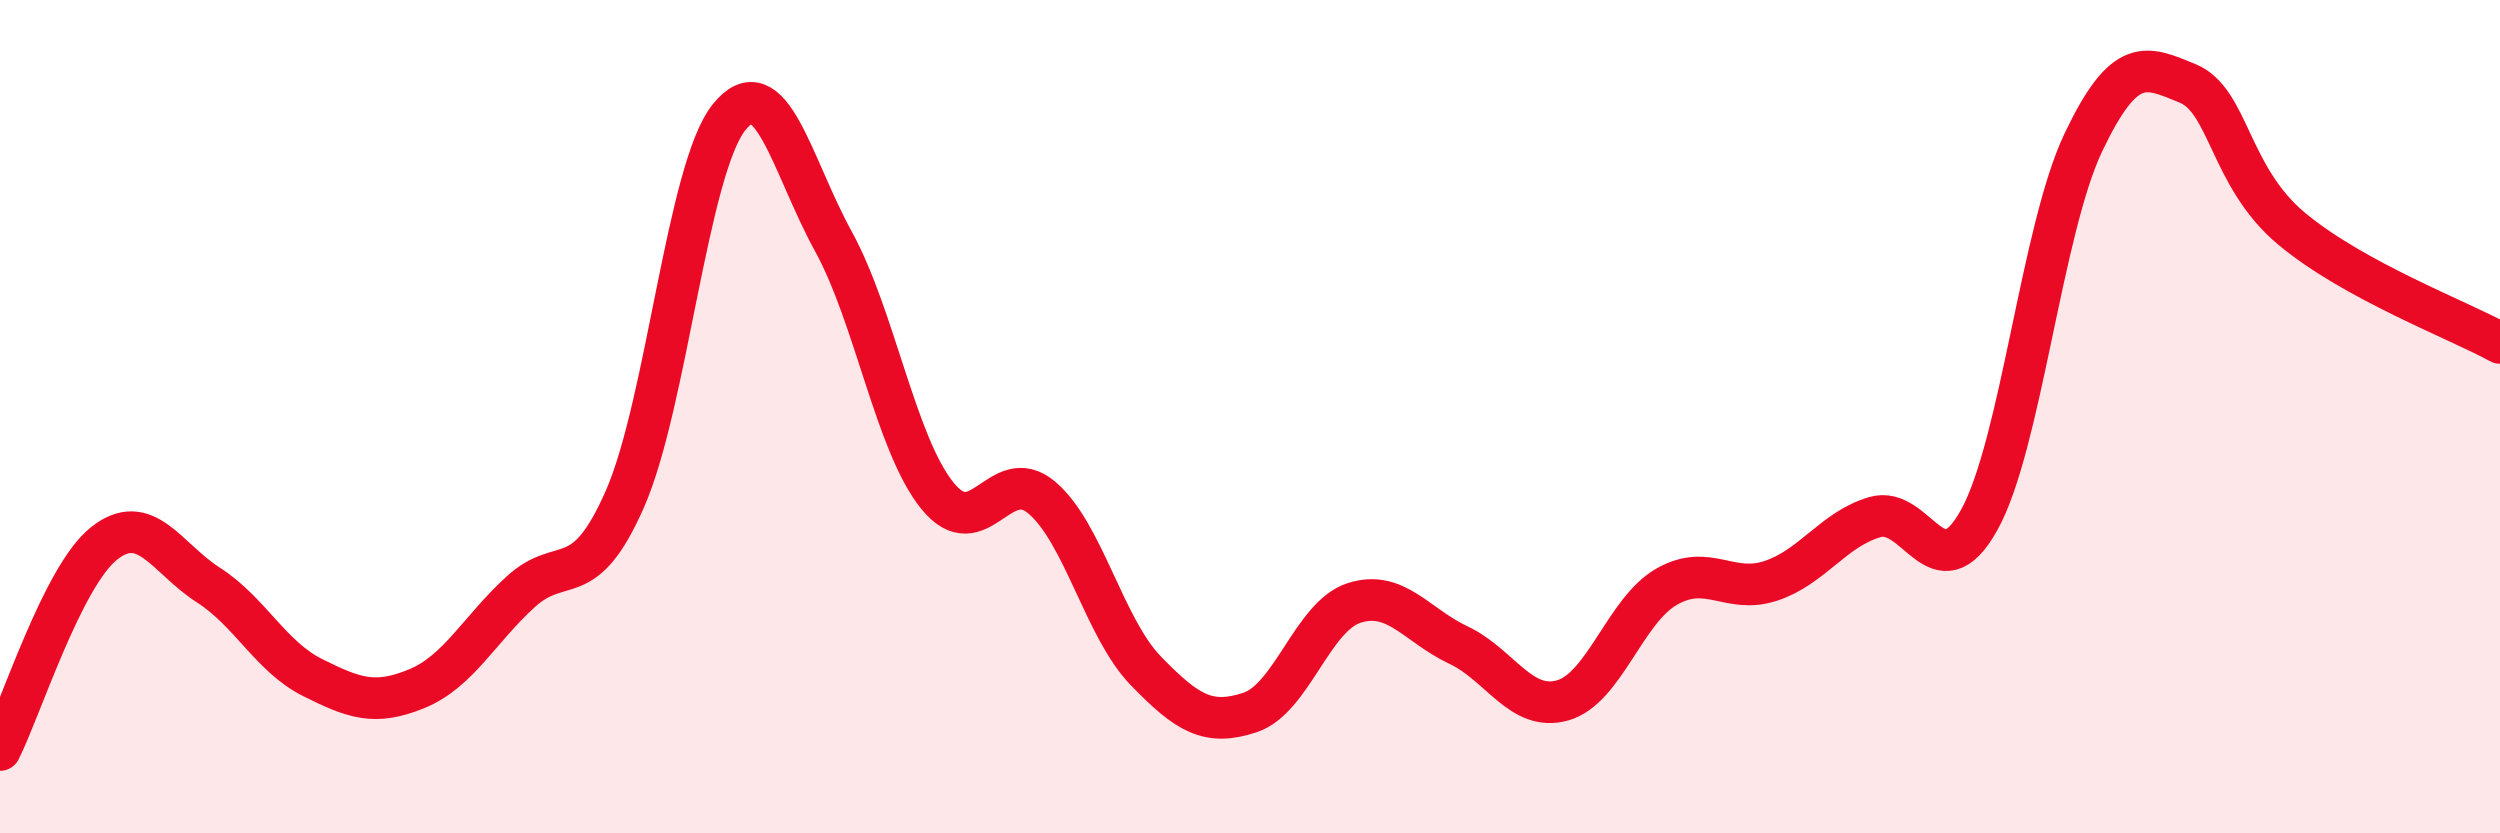
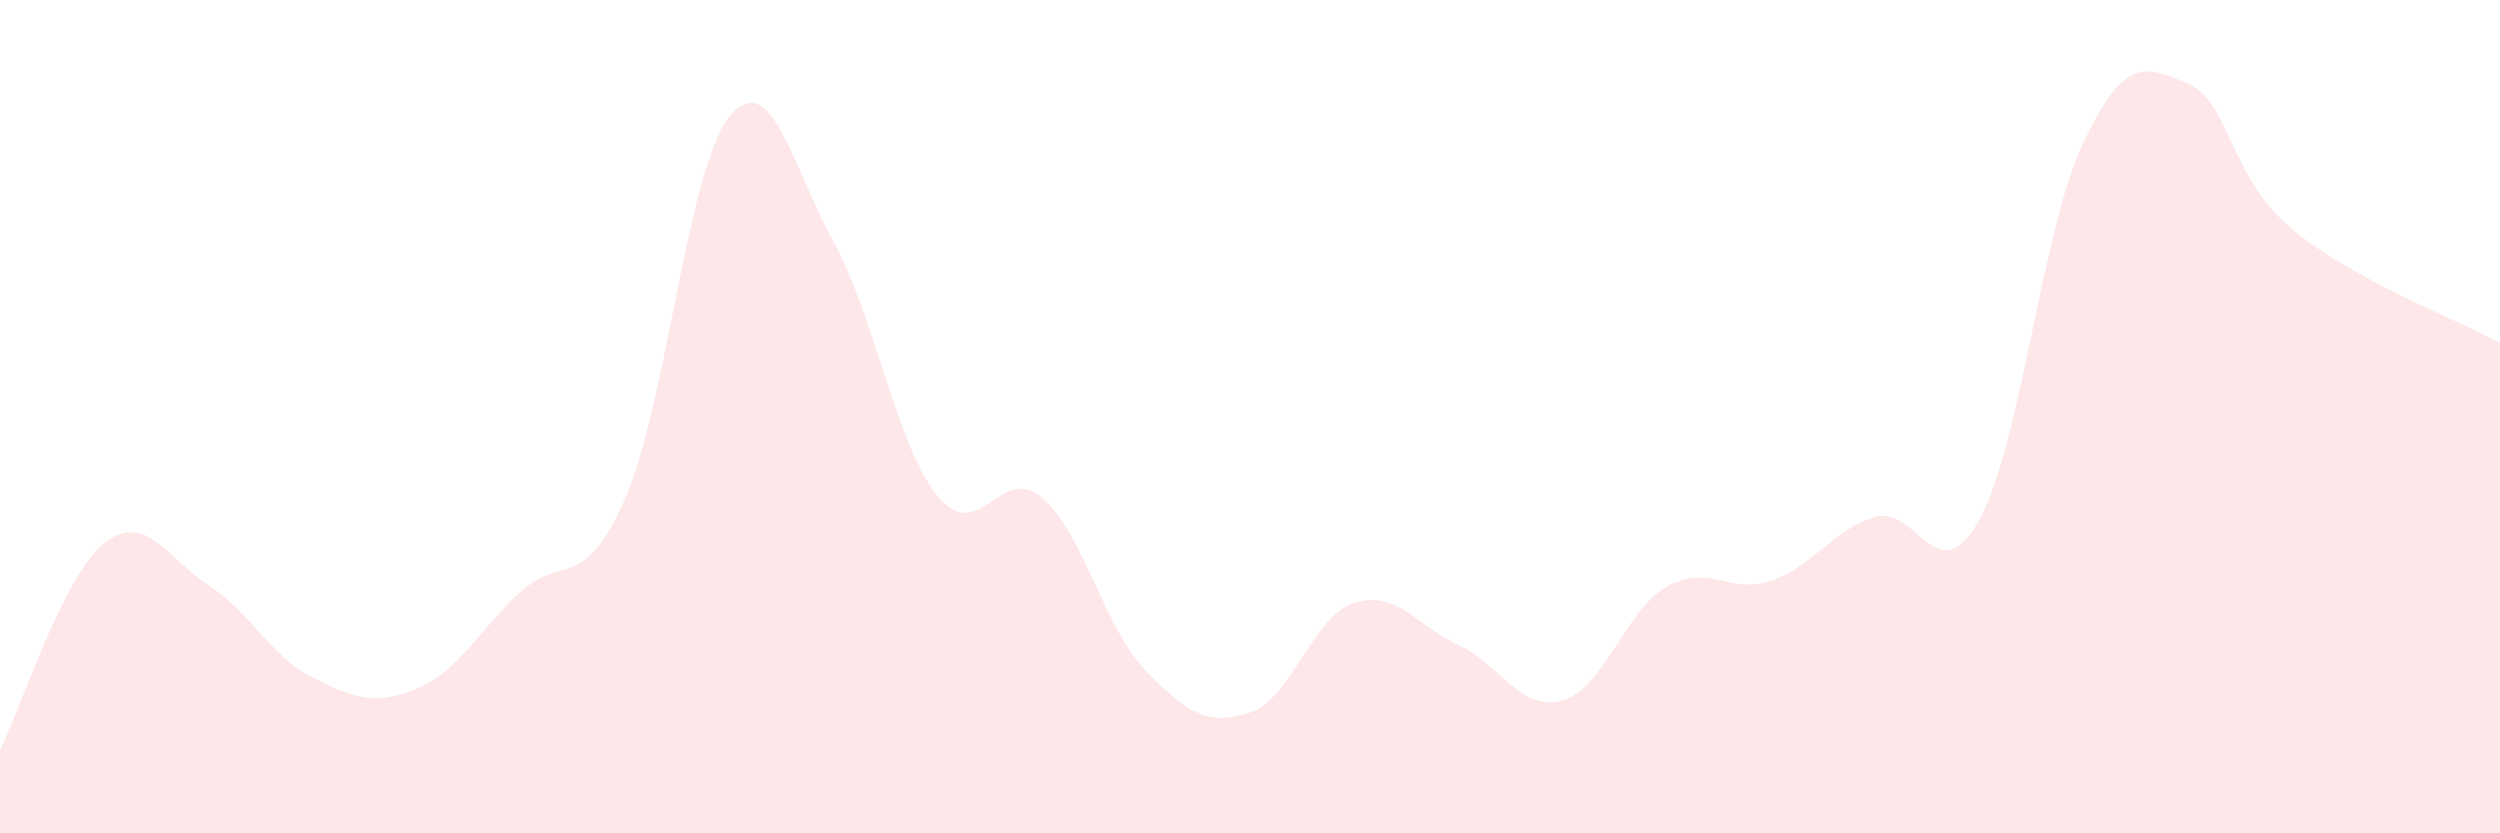
<svg xmlns="http://www.w3.org/2000/svg" width="60" height="20" viewBox="0 0 60 20">
  <path d="M 0,18 C 0.5,17.01 1.5,13.83 2.5,13.04 C 3.5,12.25 4,13.4 5,14.04 C 6,14.68 6.5,15.76 7.5,16.26 C 8.5,16.76 9,16.94 10,16.53 C 11,16.12 11.5,15.11 12.5,14.2 C 13.5,13.29 14,14.25 15,11.97 C 16,9.69 16.5,4.05 17.5,2.81 C 18.5,1.57 19,3.97 20,5.79 C 21,7.61 21.5,10.67 22.5,11.9 C 23.5,13.13 24,11.1 25,11.94 C 26,12.78 26.5,15.07 27.5,16.1 C 28.5,17.13 29,17.43 30,17.1 C 31,16.77 31.5,14.79 32.5,14.47 C 33.5,14.15 34,15.01 35,15.48 C 36,15.95 36.5,17.09 37.5,16.81 C 38.5,16.53 39,14.65 40,14.08 C 41,13.51 41.5,14.27 42.5,13.94 C 43.5,13.61 44,12.7 45,12.41 C 46,12.12 46.5,14.28 47.5,12.48 C 48.5,10.68 49,5.52 50,3.42 C 51,1.32 51.5,1.59 52.5,2 C 53.5,2.41 53.5,4.24 55,5.49 C 56.5,6.74 59,7.68 60,8.23L60 20L0 20Z" fill="#EB0A25" opacity="0.1" stroke-linecap="round" stroke-linejoin="round" />
-   <path d="M 0,18 C 0.5,17.01 1.5,13.83 2.5,13.04 C 3.5,12.25 4,13.4 5,14.04 C 6,14.68 6.5,15.76 7.5,16.26 C 8.5,16.76 9,16.94 10,16.53 C 11,16.12 11.5,15.11 12.5,14.2 C 13.5,13.29 14,14.25 15,11.97 C 16,9.69 16.5,4.05 17.5,2.81 C 18.5,1.57 19,3.97 20,5.79 C 21,7.61 21.5,10.67 22.5,11.9 C 23.5,13.13 24,11.1 25,11.94 C 26,12.78 26.5,15.07 27.5,16.1 C 28.5,17.13 29,17.43 30,17.1 C 31,16.77 31.5,14.79 32.5,14.47 C 33.5,14.15 34,15.01 35,15.48 C 36,15.95 36.5,17.09 37.5,16.81 C 38.5,16.53 39,14.65 40,14.08 C 41,13.51 41.5,14.27 42.5,13.94 C 43.5,13.61 44,12.7 45,12.41 C 46,12.12 46.5,14.28 47.5,12.48 C 48.5,10.68 49,5.52 50,3.42 C 51,1.32 51.5,1.59 52.5,2 C 53.5,2.41 53.5,4.24 55,5.49 C 56.5,6.74 59,7.68 60,8.23" stroke="#EB0A25" stroke-width="1" fill="none" stroke-linecap="round" stroke-linejoin="round" />
</svg>